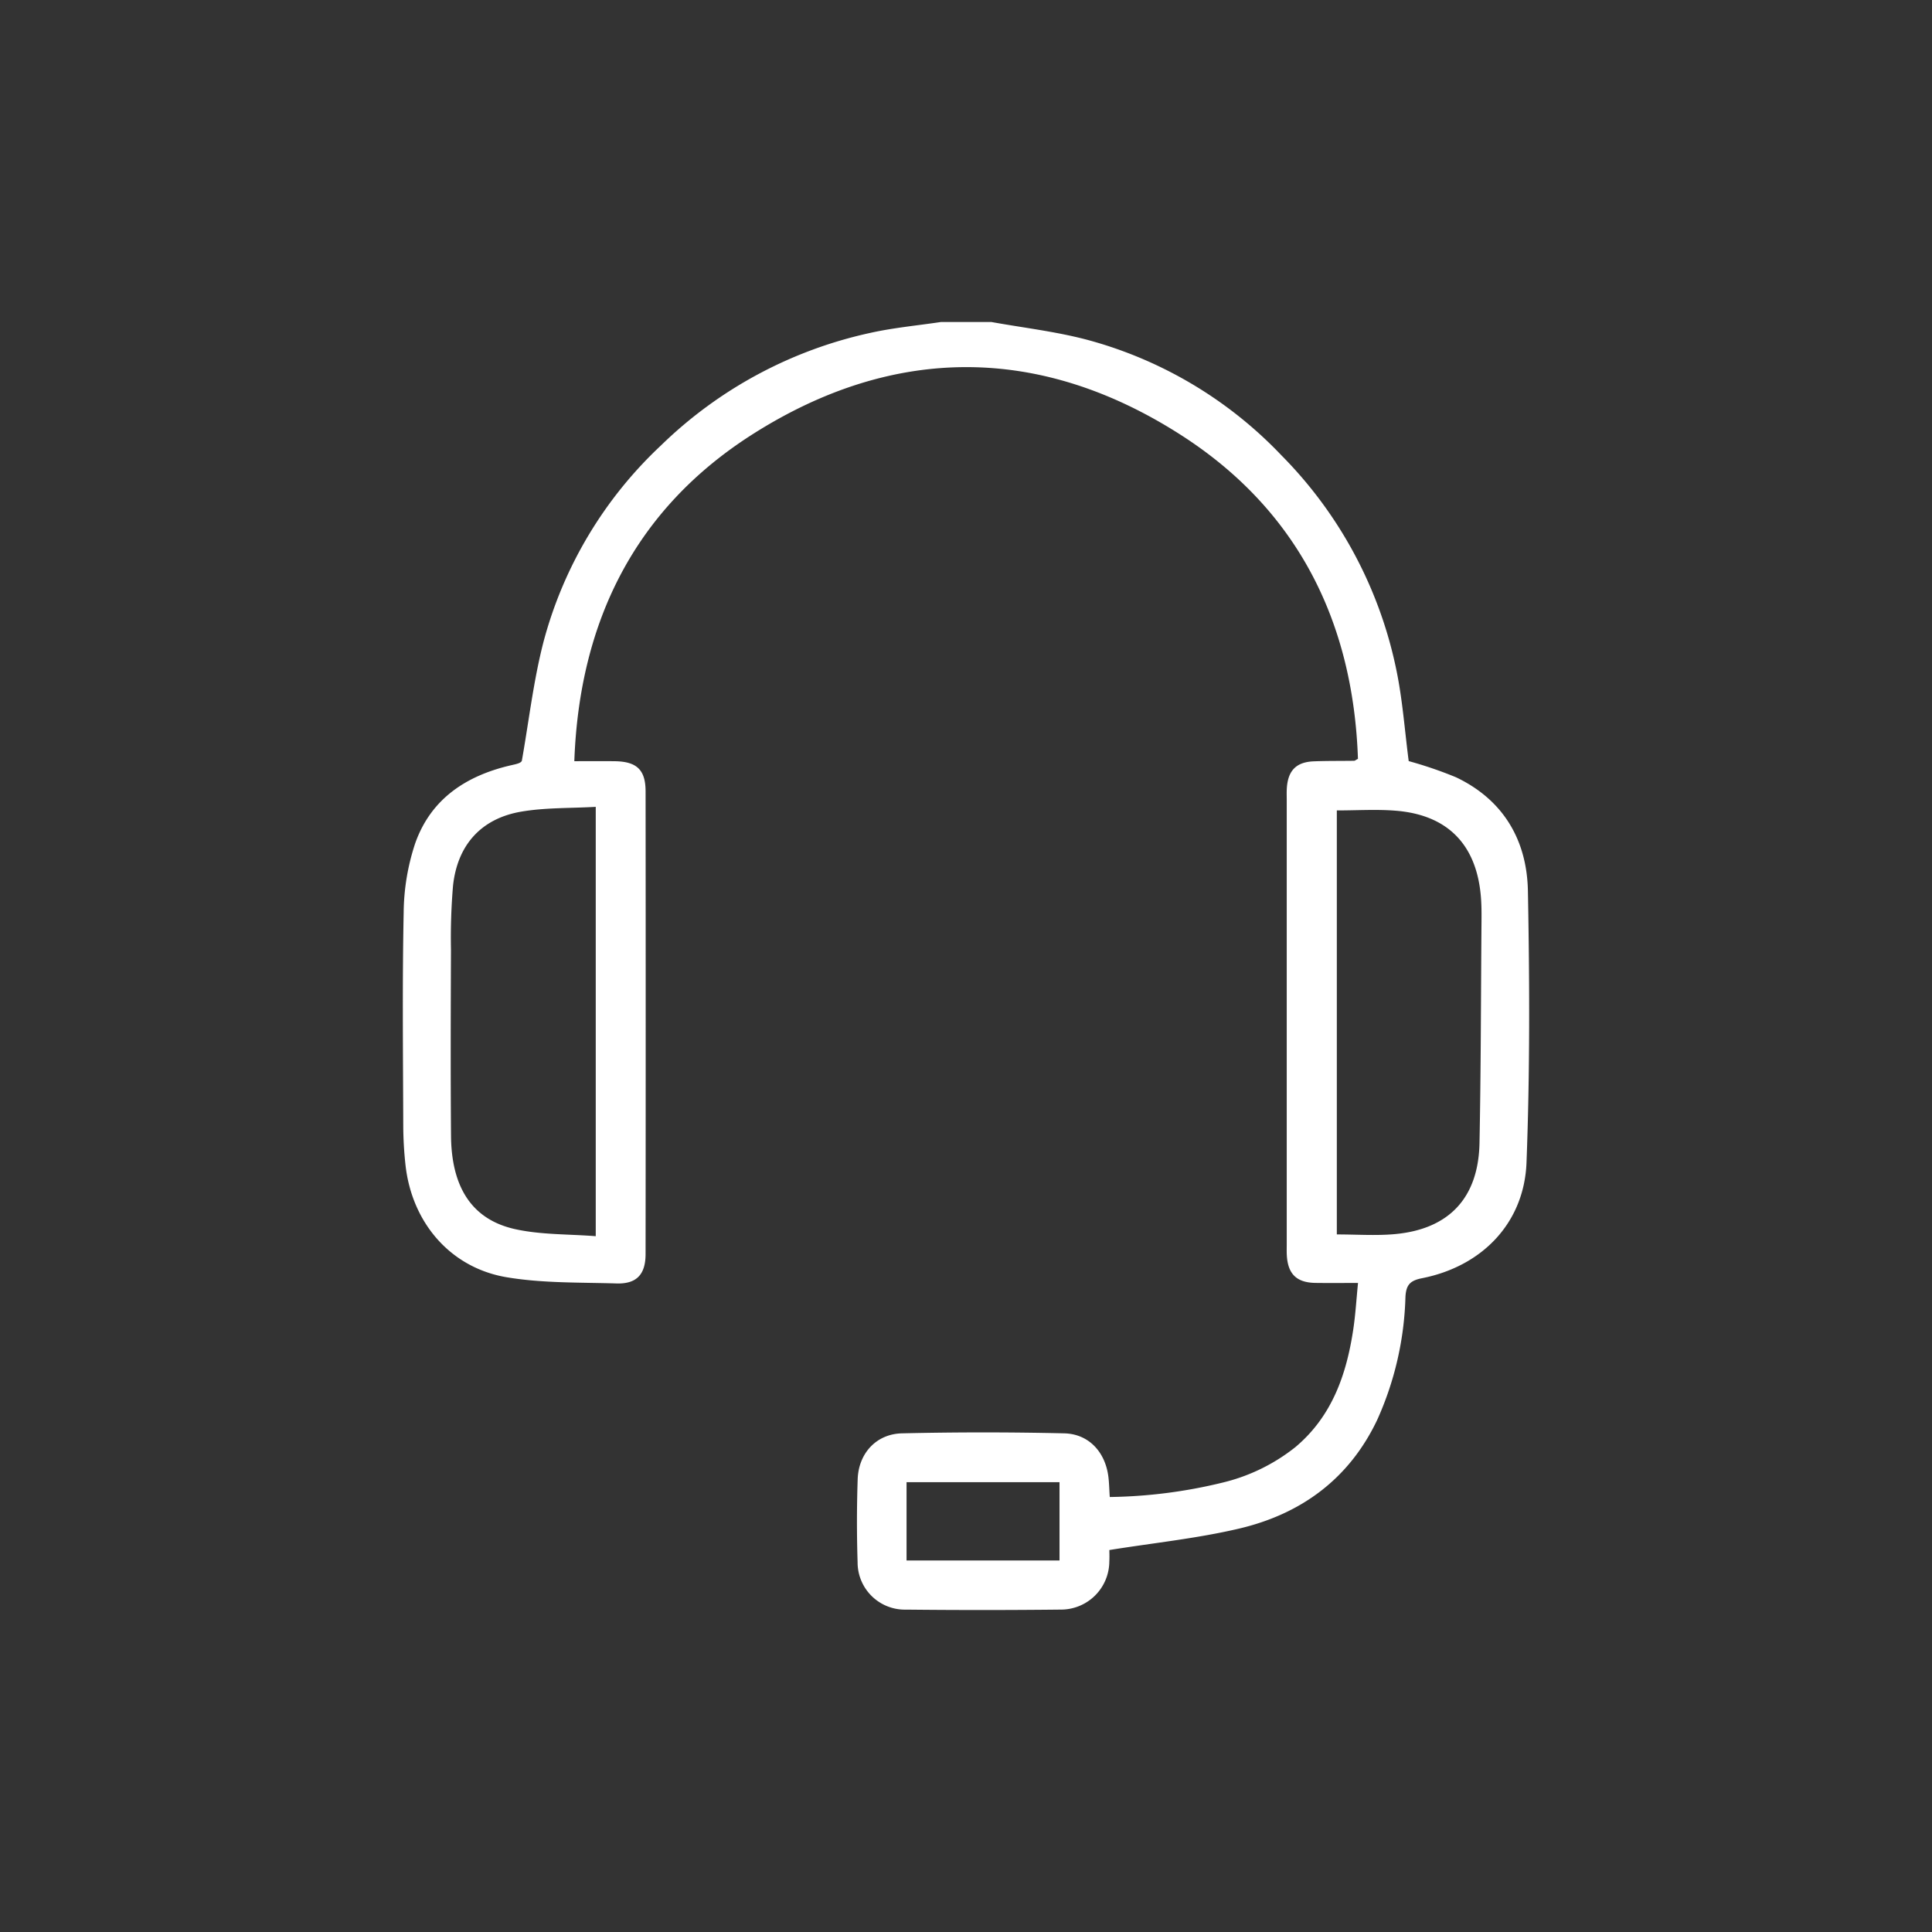
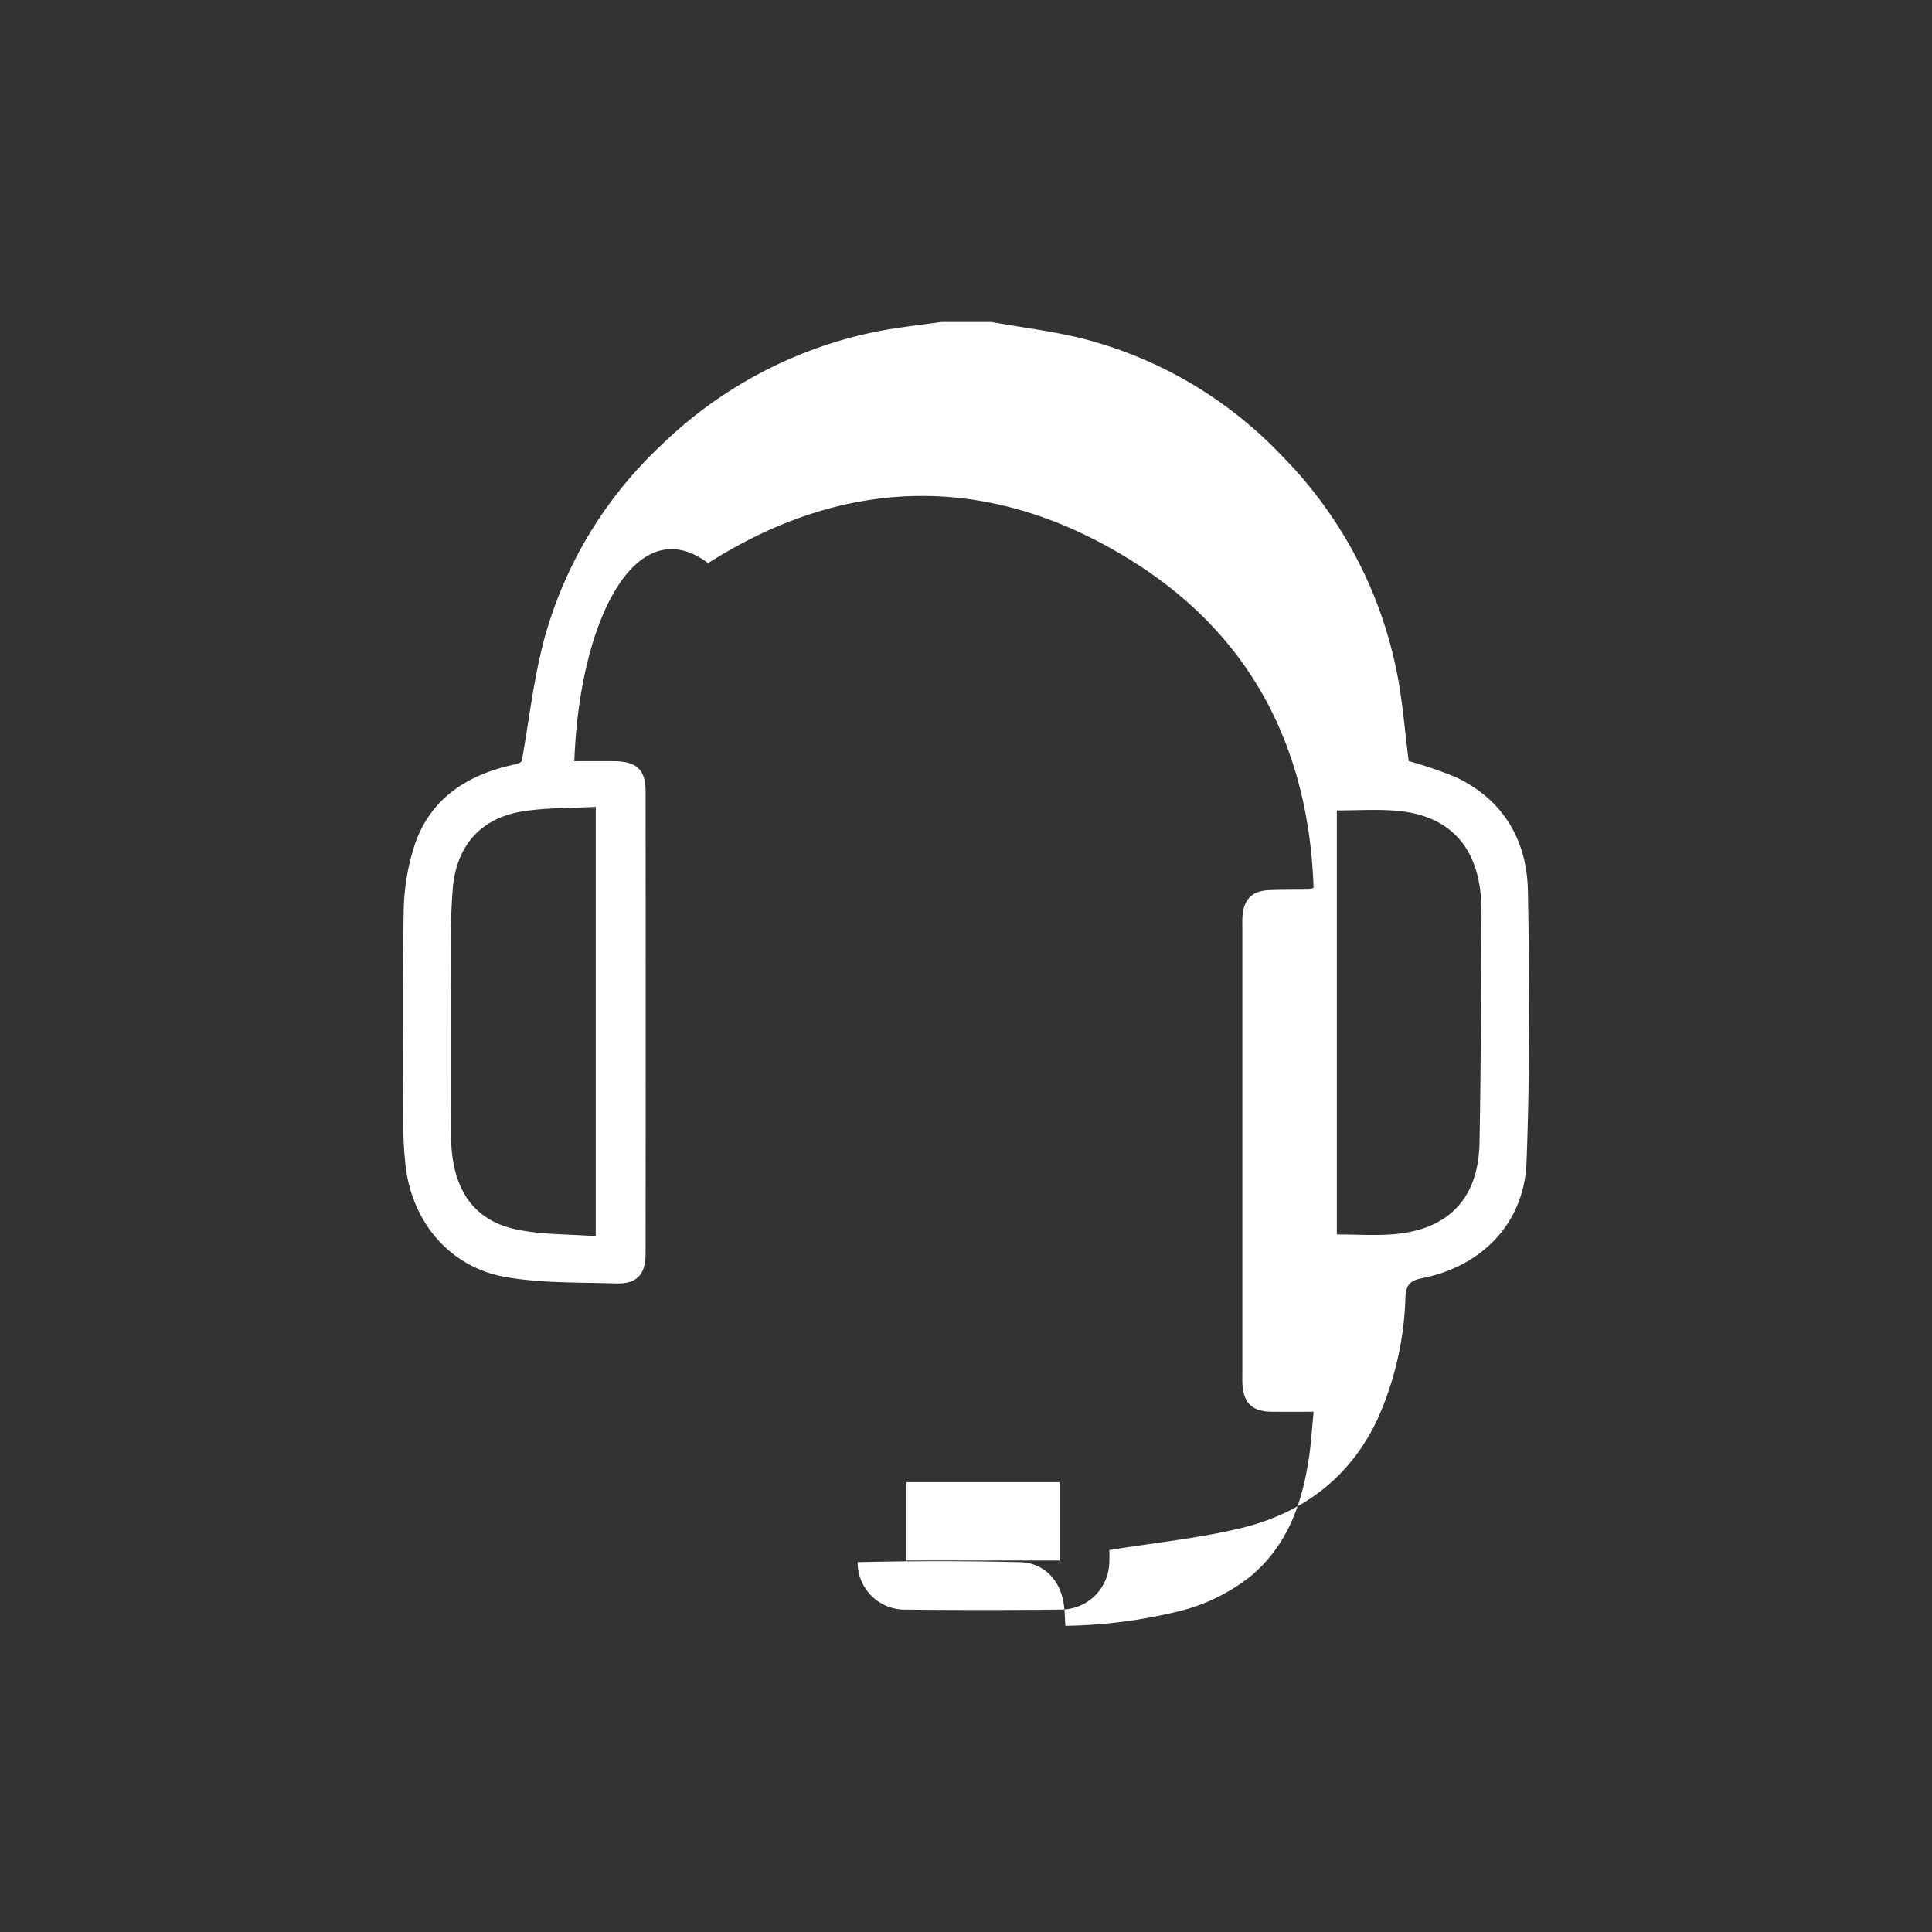
<svg xmlns="http://www.w3.org/2000/svg" id="Layer_1" data-name="Layer 1" viewBox="0 0 300 300">
  <rect x="0" y="0" width="300" height="300" fill="#333333" stroke="none" />
  <defs>
    <style>.cls-1{fill:#fff;}</style>
  </defs>
-   <path class="cls-1" d="M153.939,50c4.91.886,9.901,1.461,14.713,2.719a64.806,64.806,0,0,1,30.326,17.983,66.253,66.253,0,0,1,17.868,33.423c.953,4.628,1.285,9.383,1.897,14.058a63.518,63.518,0,0,1,7.345,2.511c7.379,3.51,11.018,9.791,11.165,17.663.263,14.047.318,28.119-.217,42.154-.359,9.415-6.921,16.125-16.203,17.964-1.83.362-2.5.988-2.597,2.935a49.629,49.629,0,0,1-4.385,19.069c-4.353,9.169-11.82,14.621-21.464,16.885-6.49,1.524-13.178,2.209-20.127,3.325,0,.309.035,1.066-.006,1.82a7.507,7.507,0,0,1-7.538,7.427q-12.008.131-24.018.004a7.334,7.334,0,0,1-7.531-7.369c-.136-4.291-.132-8.593.013-12.884.136-4.006,2.885-7.026,6.879-7.118q12.584-.291,25.178-.001c3.76.081,6.313,2.809,6.848,6.565.145,1.02.152,2.059.239,3.321a77.736,77.736,0,0,0,17.526-2.239,28.982,28.982,0,0,0,11.298-5.51c5.685-4.774,7.934-11.257,8.989-18.297.344-2.298.479-4.626.735-7.192-2.338,0-4.466.024-6.594-.006-2.921-.041-4.285-1.355-4.46-4.255-.035-.584-.014-1.171-.014-1.757q-.001-34.466 0-68.932c0-.651-.028-1.304.019-1.952.199-2.706,1.49-3.994,4.203-4.097,2.08-.079,4.163-.051,6.245-.082.114-.002.226-.11.591-.301-.727-21.237-9.346-38.581-27.308-50.173-21.89-14.126-44.72-14.21-66.702-.224C98.677,79.003,89.96,96.434,89.18,118.197c2.253,0,4.253-.02,6.252.004,3.426.041,4.81,1.317,4.814,4.676q.036,35.931-.002,71.861c-.004,3.172-1.405,4.651-4.513,4.556-5.704-.174-11.491-.024-17.081-.968-8.743-1.477-14.696-8.506-15.683-17.408a58.234,58.234,0,0,1-.35-6.231c-.033-11-.156-22.004.065-33a34.991,34.991,0,0,1,1.771-10.681c2.441-6.993,8.005-10.616,15.033-12.206.689-.156,1.381-.296,1.544-.658,1.1-6.187,1.807-12.476,3.382-18.539a64.469,64.469,0,0,1,18.2-30.414,66.959,66.959,0,0,1,32.561-17.505c3.599-.8,7.301-1.137,10.955-1.686ZM92.507,191.955V125.287c-3.948.226-7.813.104-11.548.74-6.255,1.065-9.938,5.189-10.616,11.528a96.932,96.932,0,0,0-.317,9.927c-.036,9.623-.07,19.247.008,28.869.065,8.092,3.306,13.065,10.031,14.527C84.061,191.747,88.273,191.623,92.507,191.955Zm115.075-66.111v65.838c3.067,0,6.006.212,8.905-.04,8.481-.736,13.08-5.595,13.249-14.148.219-11.058.218-22.121.301-33.182.012-1.626.051-3.259-.07-4.877-.618-8.242-5.135-12.917-13.285-13.553C213.714,125.649,210.712,125.844,207.582,125.844Zm-66.813,116.465h23.752v-12.157h-23.752Z" />
+   <path class="cls-1" d="M153.939,50c4.91.886,9.901,1.461,14.713,2.719a64.806,64.806,0,0,1,30.326,17.983,66.253,66.253,0,0,1,17.868,33.423c.953,4.628,1.285,9.383,1.897,14.058a63.518,63.518,0,0,1,7.345,2.511c7.379,3.51,11.018,9.791,11.165,17.663.263,14.047.318,28.119-.217,42.154-.359,9.415-6.921,16.125-16.203,17.964-1.83.362-2.5.988-2.597,2.935a49.629,49.629,0,0,1-4.385,19.069c-4.353,9.169-11.82,14.621-21.464,16.885-6.49,1.524-13.178,2.209-20.127,3.325,0,.309.035,1.066-.006,1.82a7.507,7.507,0,0,1-7.538,7.427q-12.008.131-24.018.004a7.334,7.334,0,0,1-7.531-7.369q12.584-.291,25.178-.001c3.76.081,6.313,2.809,6.848,6.565.145,1.02.152,2.059.239,3.321a77.736,77.736,0,0,0,17.526-2.239,28.982,28.982,0,0,0,11.298-5.51c5.685-4.774,7.934-11.257,8.989-18.297.344-2.298.479-4.626.735-7.192-2.338,0-4.466.024-6.594-.006-2.921-.041-4.285-1.355-4.46-4.255-.035-.584-.014-1.171-.014-1.757q-.001-34.466 0-68.932c0-.651-.028-1.304.019-1.952.199-2.706,1.49-3.994,4.203-4.097,2.08-.079,4.163-.051,6.245-.082.114-.002.226-.11.591-.301-.727-21.237-9.346-38.581-27.308-50.173-21.89-14.126-44.72-14.21-66.702-.224C98.677,79.003,89.96,96.434,89.18,118.197c2.253,0,4.253-.02,6.252.004,3.426.041,4.81,1.317,4.814,4.676q.036,35.931-.002,71.861c-.004,3.172-1.405,4.651-4.513,4.556-5.704-.174-11.491-.024-17.081-.968-8.743-1.477-14.696-8.506-15.683-17.408a58.234,58.234,0,0,1-.35-6.231c-.033-11-.156-22.004.065-33a34.991,34.991,0,0,1,1.771-10.681c2.441-6.993,8.005-10.616,15.033-12.206.689-.156,1.381-.296,1.544-.658,1.1-6.187,1.807-12.476,3.382-18.539a64.469,64.469,0,0,1,18.2-30.414,66.959,66.959,0,0,1,32.561-17.505c3.599-.8,7.301-1.137,10.955-1.686ZM92.507,191.955V125.287c-3.948.226-7.813.104-11.548.74-6.255,1.065-9.938,5.189-10.616,11.528a96.932,96.932,0,0,0-.317,9.927c-.036,9.623-.07,19.247.008,28.869.065,8.092,3.306,13.065,10.031,14.527C84.061,191.747,88.273,191.623,92.507,191.955Zm115.075-66.111v65.838c3.067,0,6.006.212,8.905-.04,8.481-.736,13.08-5.595,13.249-14.148.219-11.058.218-22.121.301-33.182.012-1.626.051-3.259-.07-4.877-.618-8.242-5.135-12.917-13.285-13.553C213.714,125.649,210.712,125.844,207.582,125.844Zm-66.813,116.465h23.752v-12.157h-23.752Z" />
</svg>